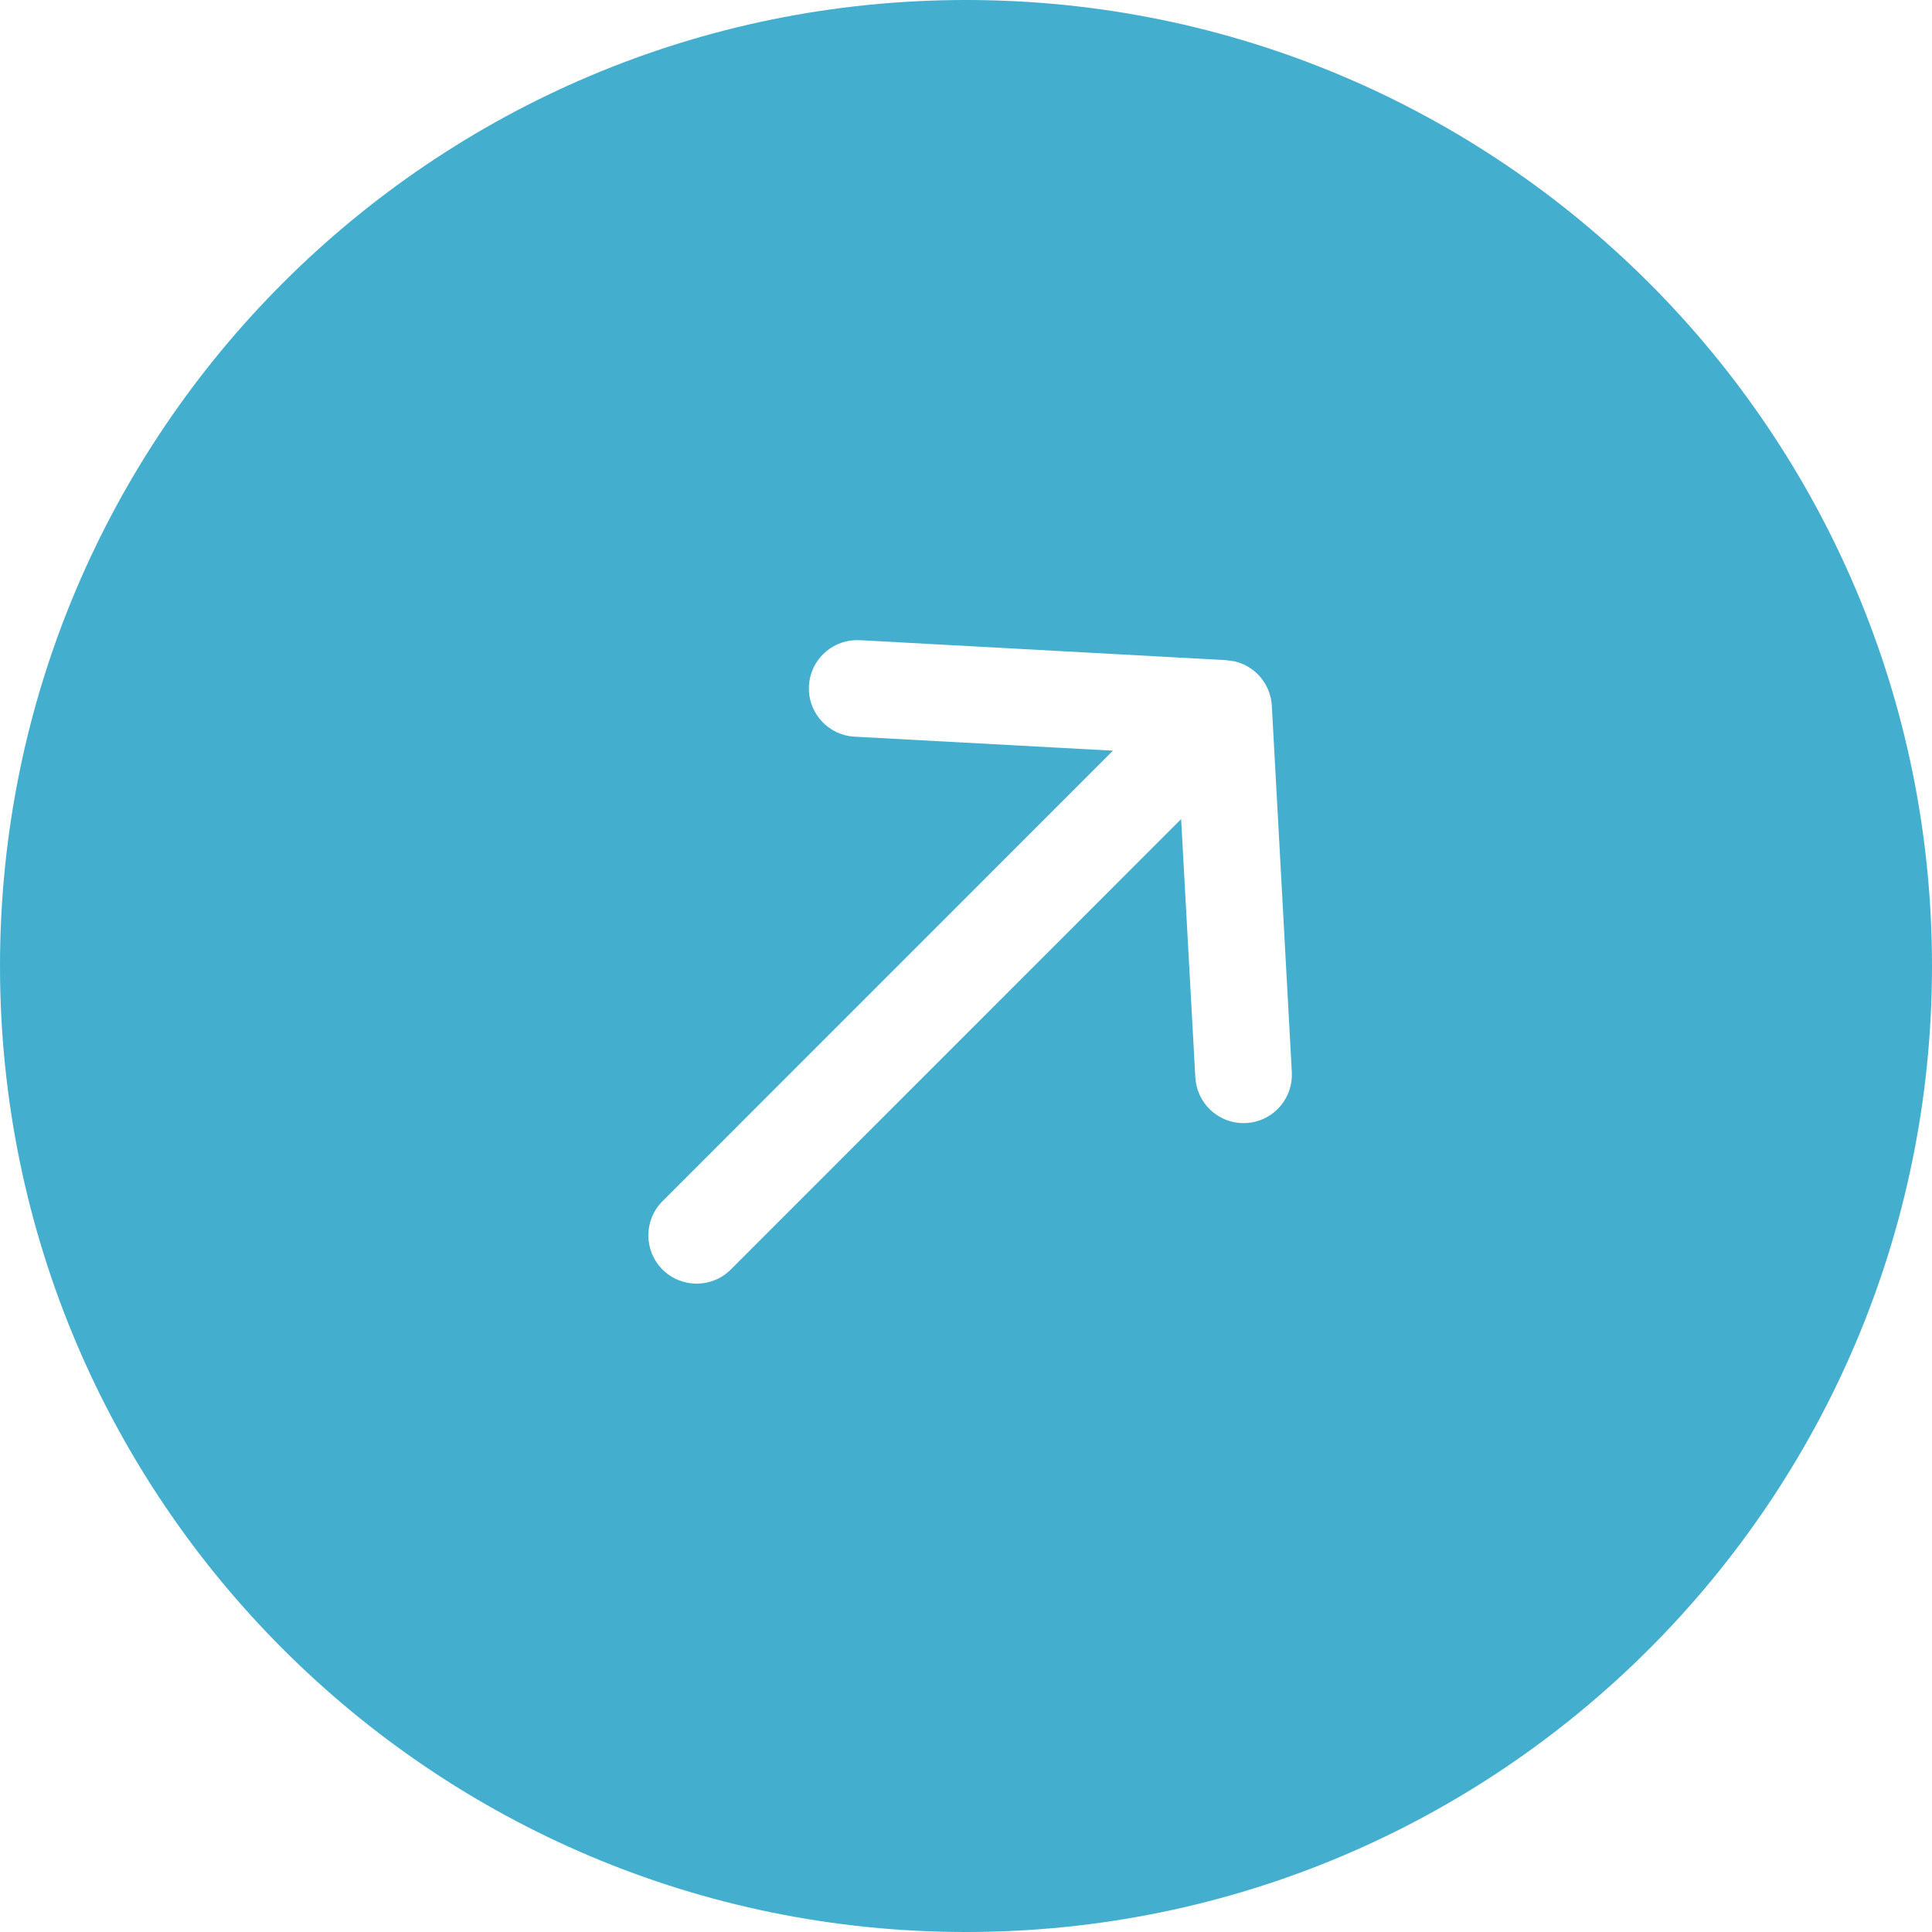
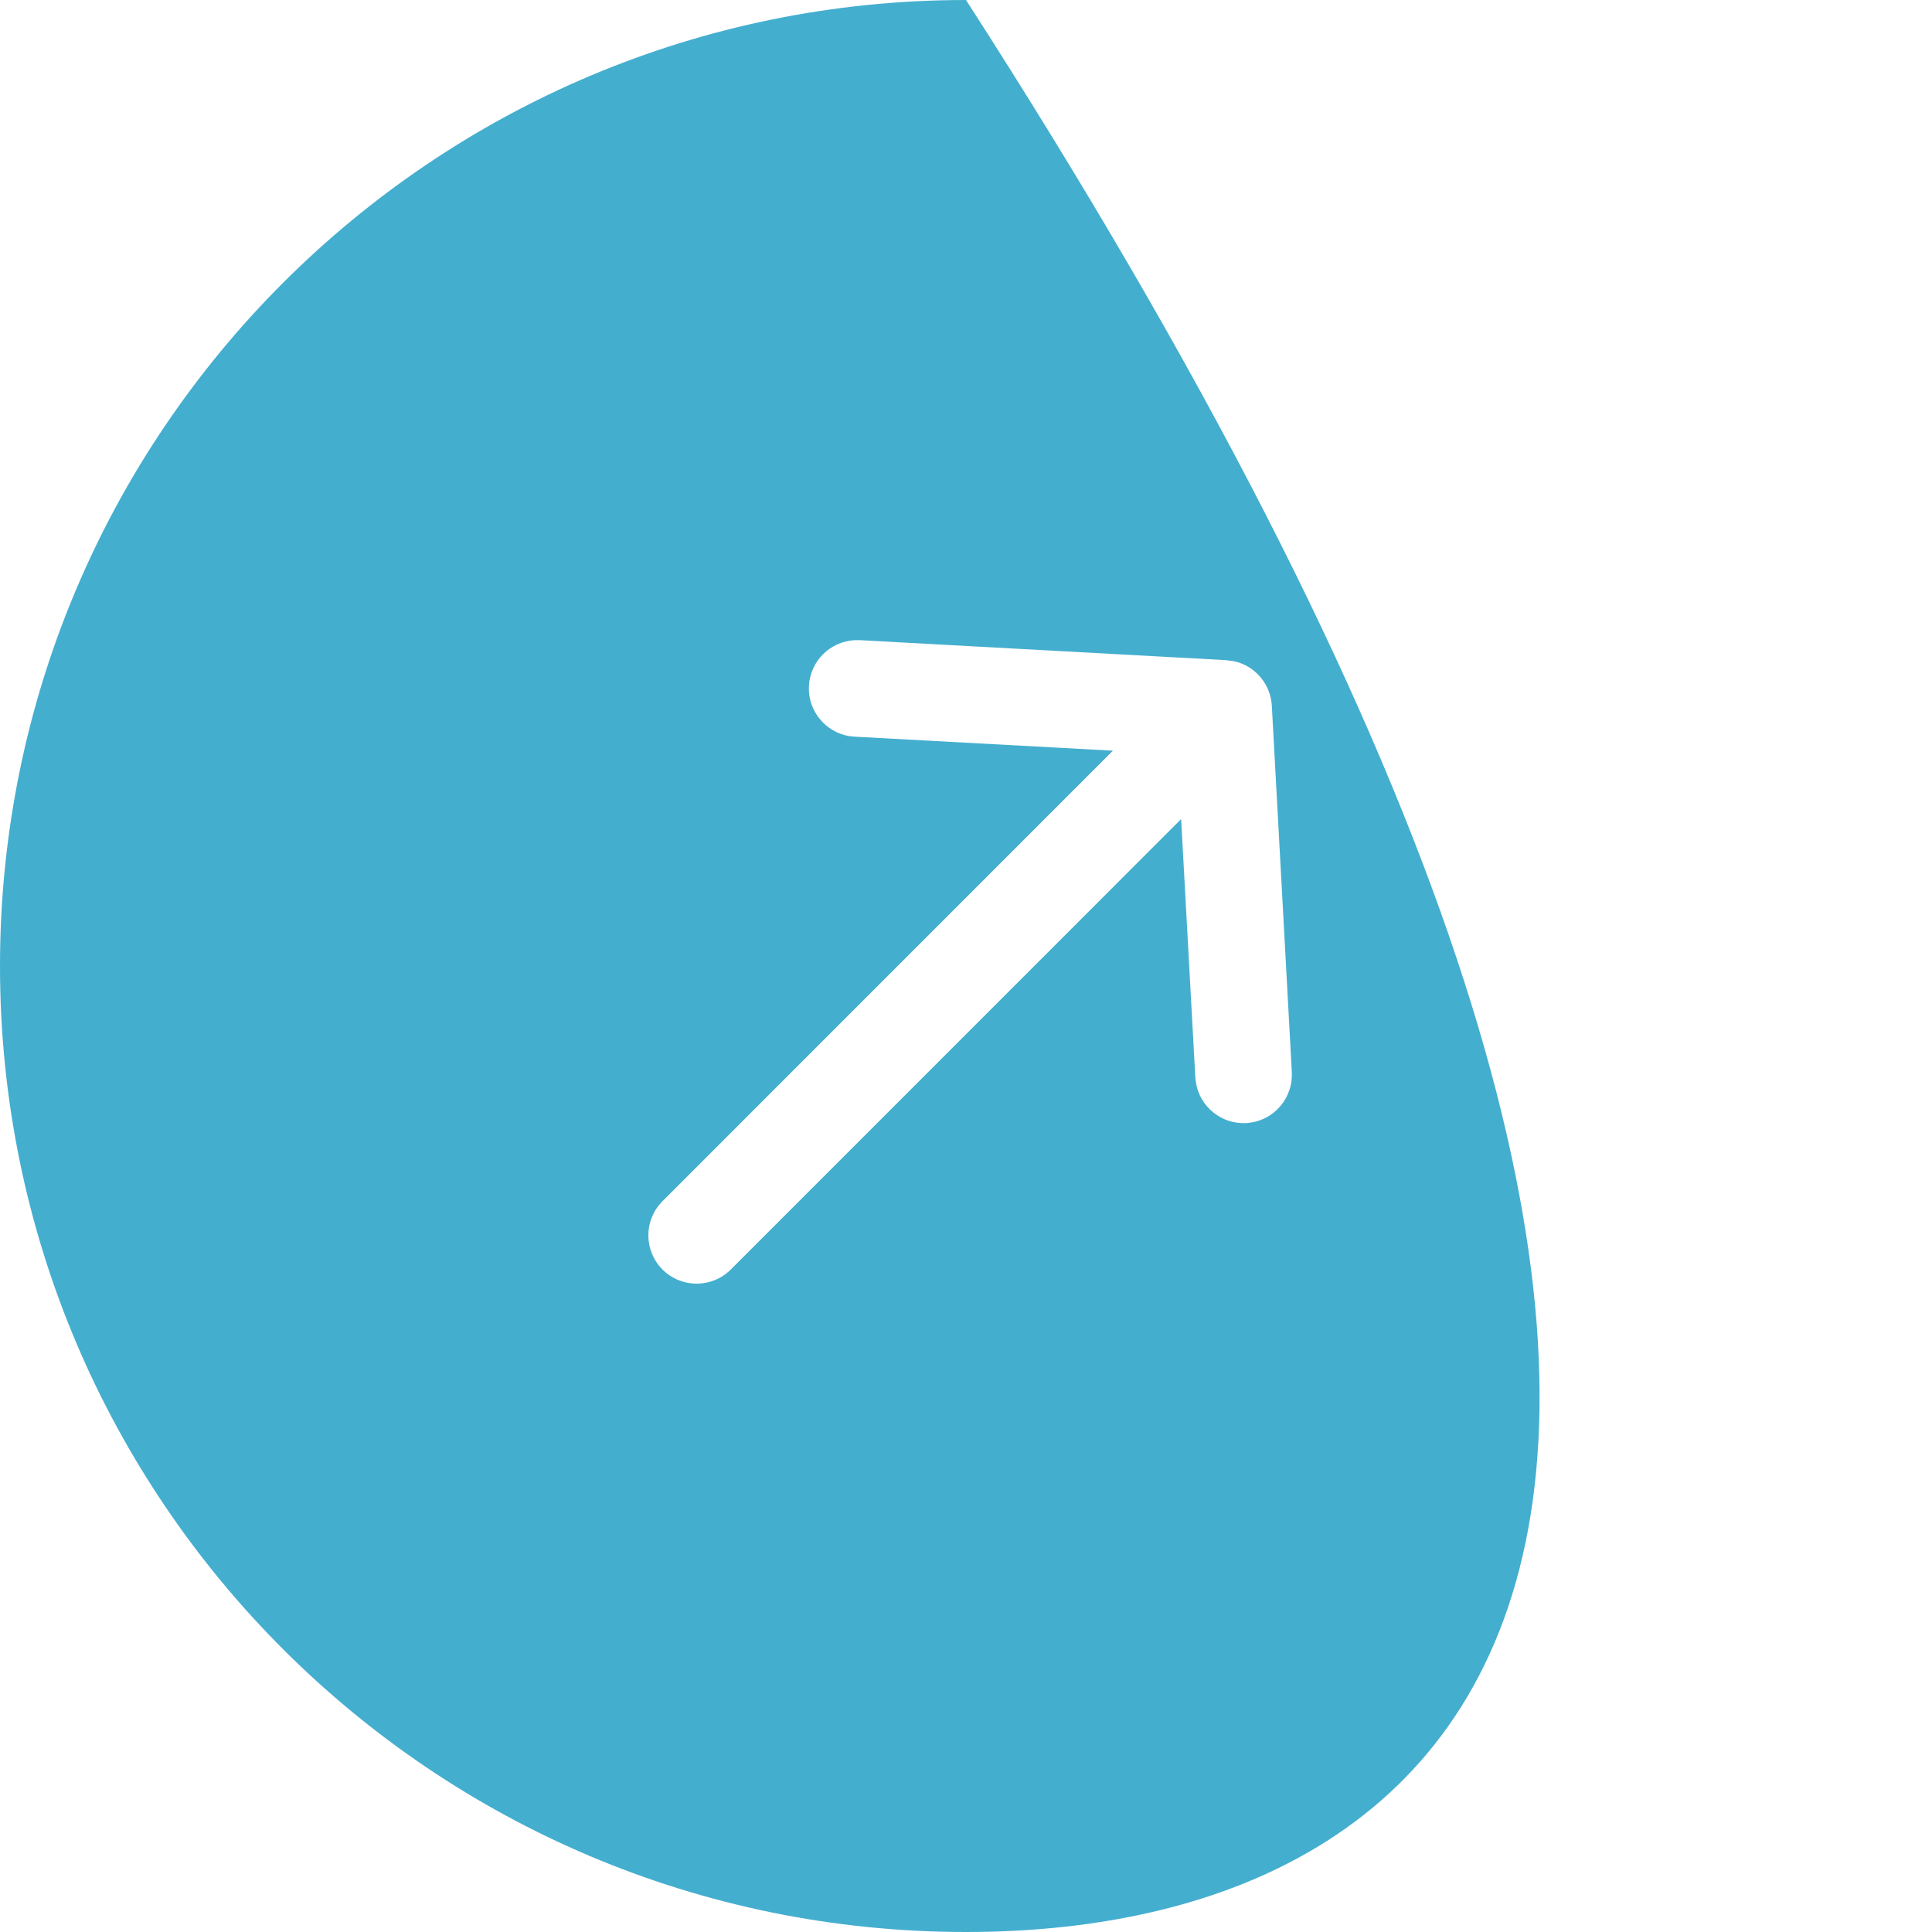
<svg xmlns="http://www.w3.org/2000/svg" width="20" height="20" viewBox="0 0 20 20" fill="none">
-   <path d="M10 0C15.523 0 20 4.477 20 10C20 15.523 15.523 20 10 20C4.477 20 0 15.523 0 10C0 4.477 4.477 0 10 0ZM8.85 6.627C8.596 6.639 8.388 6.841 8.374 7.1C8.36 7.358 8.546 7.582 8.796 7.621L8.847 7.626L11.521 7.771L6.858 12.435C6.663 12.63 6.663 12.946 6.858 13.142C7.054 13.337 7.37 13.337 7.565 13.142L12.227 8.479L12.374 11.154L12.38 11.205C12.419 11.455 12.643 11.64 12.901 11.626C13.159 11.612 13.361 11.403 13.373 11.15V11.1L13.166 7.307C13.154 7.084 12.997 6.899 12.787 6.848L12.694 6.834L8.901 6.627H8.85Z" fill="#44AECF" />
+   <path d="M10 0C20 15.523 15.523 20 10 20C4.477 20 0 15.523 0 10C0 4.477 4.477 0 10 0ZM8.85 6.627C8.596 6.639 8.388 6.841 8.374 7.1C8.36 7.358 8.546 7.582 8.796 7.621L8.847 7.626L11.521 7.771L6.858 12.435C6.663 12.63 6.663 12.946 6.858 13.142C7.054 13.337 7.37 13.337 7.565 13.142L12.227 8.479L12.374 11.154L12.38 11.205C12.419 11.455 12.643 11.64 12.901 11.626C13.159 11.612 13.361 11.403 13.373 11.15V11.1L13.166 7.307C13.154 7.084 12.997 6.899 12.787 6.848L12.694 6.834L8.901 6.627H8.85Z" fill="#44AECF" />
</svg>